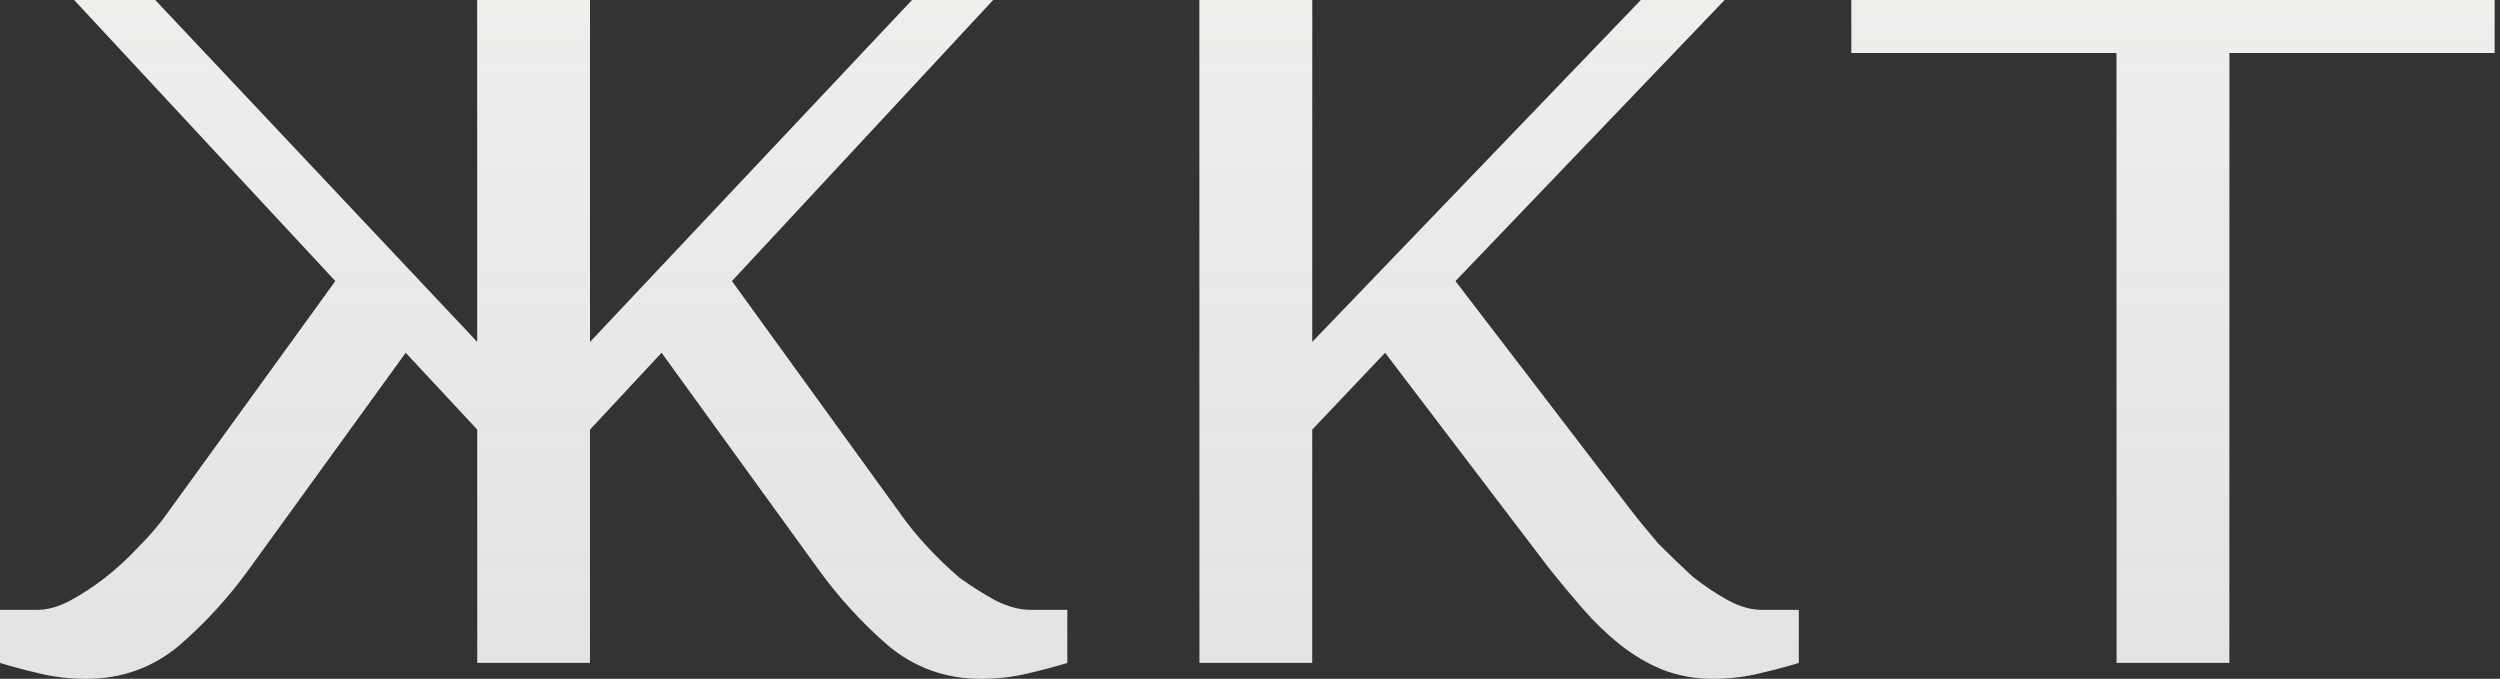
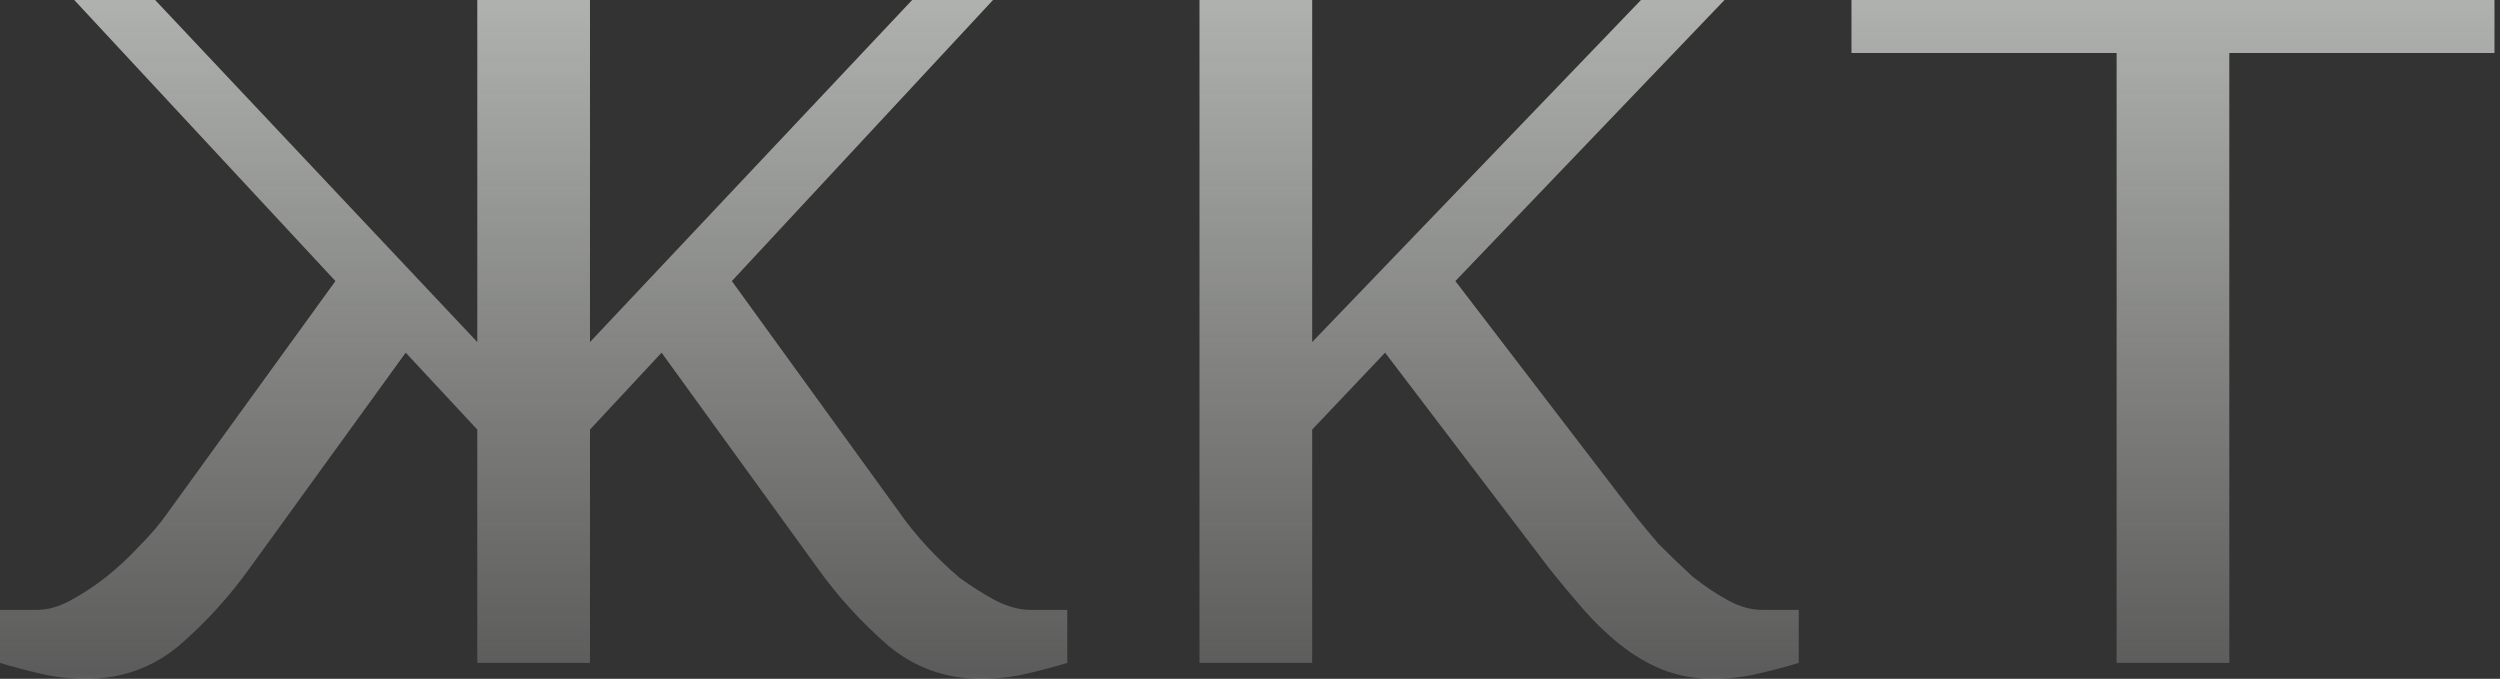
<svg xmlns="http://www.w3.org/2000/svg" width="302" height="82" viewBox="0 0 302 82" fill="none">
  <rect x="0" y="0" width="302" height="82" fill="#333333" stroke="none" />
-   <path d="M18.739 0H8.97L40.52 33.953L20.341 61.82C19.38 63.208 18.205 64.596 16.817 65.984C15.536 67.373 14.148 68.654 12.653 69.828C11.265 70.896 9.877 71.803 8.489 72.551C7.101 73.298 5.766 73.672 4.485 73.672H0.001V80.078C1.389 80.505 2.99 80.932 4.805 81.359C6.621 81.787 8.489 82 10.411 82C14.682 82 18.419 80.665 21.622 77.996C24.825 75.22 27.654 72.124 30.11 68.707L49.009 42.602L57.657 51.891V80.078H71.27V51.891L79.919 42.602L98.817 68.707C101.273 72.124 104.102 75.22 107.306 77.996C110.509 80.665 114.246 82 118.517 82C120.438 82 122.307 81.787 124.122 81.359C125.937 80.932 127.539 80.505 128.927 80.078V73.672H124.442C123.161 73.672 121.773 73.298 120.278 72.551C118.89 71.803 117.449 70.896 115.954 69.828C114.566 68.654 113.231 67.373 111.95 65.984C110.669 64.596 109.548 63.208 108.587 61.82L88.407 33.953L119.958 0H110.188L71.27 41.32V0H57.657V41.32L18.739 0ZM158.512 41.32V0H144.899V80.078H158.512V51.891L167.32 42.602L187.18 68.707C188.461 70.309 189.796 71.91 191.184 73.512C192.572 75.113 194.067 76.555 195.668 77.836C197.27 79.117 198.978 80.132 200.793 80.879C202.715 81.626 204.744 82 206.879 82C208.801 82 210.669 81.787 212.485 81.359C214.3 80.932 215.901 80.505 217.289 80.078V73.672H212.805C211.524 73.672 210.189 73.298 208.801 72.551C207.413 71.803 205.972 70.843 204.477 69.668C203.089 68.387 201.701 67.052 200.313 65.664C199.031 64.169 197.857 62.728 196.789 61.34L175.809 33.953L208.32 0H198.231L158.512 41.32ZM255.688 80.078H269.301V6.406H301.333V0H223.657V6.406H255.688V80.078Z" fill="#DEDEDE" />
  <path d="M18.739 0H8.97L40.52 33.953L20.341 61.82C19.38 63.208 18.205 64.596 16.817 65.984C15.536 67.373 14.148 68.654 12.653 69.828C11.265 70.896 9.877 71.803 8.489 72.551C7.101 73.298 5.766 73.672 4.485 73.672H0.001V80.078C1.389 80.505 2.99 80.932 4.805 81.359C6.621 81.787 8.489 82 10.411 82C14.682 82 18.419 80.665 21.622 77.996C24.825 75.22 27.654 72.124 30.11 68.707L49.009 42.602L57.657 51.891V80.078H71.27V51.891L79.919 42.602L98.817 68.707C101.273 72.124 104.102 75.22 107.306 77.996C110.509 80.665 114.246 82 118.517 82C120.438 82 122.307 81.787 124.122 81.359C125.937 80.932 127.539 80.505 128.927 80.078V73.672H124.442C123.161 73.672 121.773 73.298 120.278 72.551C118.89 71.803 117.449 70.896 115.954 69.828C114.566 68.654 113.231 67.373 111.95 65.984C110.669 64.596 109.548 63.208 108.587 61.82L88.407 33.953L119.958 0H110.188L71.27 41.32V0H57.657V41.32L18.739 0ZM158.512 41.32V0H144.899V80.078H158.512V51.891L167.32 42.602L187.18 68.707C188.461 70.309 189.796 71.91 191.184 73.512C192.572 75.113 194.067 76.555 195.668 77.836C197.27 79.117 198.978 80.132 200.793 80.879C202.715 81.626 204.744 82 206.879 82C208.801 82 210.669 81.787 212.485 81.359C214.3 80.932 215.901 80.505 217.289 80.078V73.672H212.805C211.524 73.672 210.189 73.298 208.801 72.551C207.413 71.803 205.972 70.843 204.477 69.668C203.089 68.387 201.701 67.052 200.313 65.664C199.031 64.169 197.857 62.728 196.789 61.34L175.809 33.953L208.32 0H198.231L158.512 41.32ZM255.688 80.078H269.301V6.406H301.333V0H223.657V6.406H255.688V80.078Z" fill="url(#paint0_linear_255_153)" />
  <defs>
    <linearGradient id="paint0_linear_255_153" x1="150.448" y1="-68.067" x2="150.448" y2="120.117" gradientUnits="userSpaceOnUse">
      <stop stop-color="#F6F9F4" />
      <stop offset="1" stop-color="#F6F9F4" stop-opacity="0" />
    </linearGradient>
  </defs>
</svg>